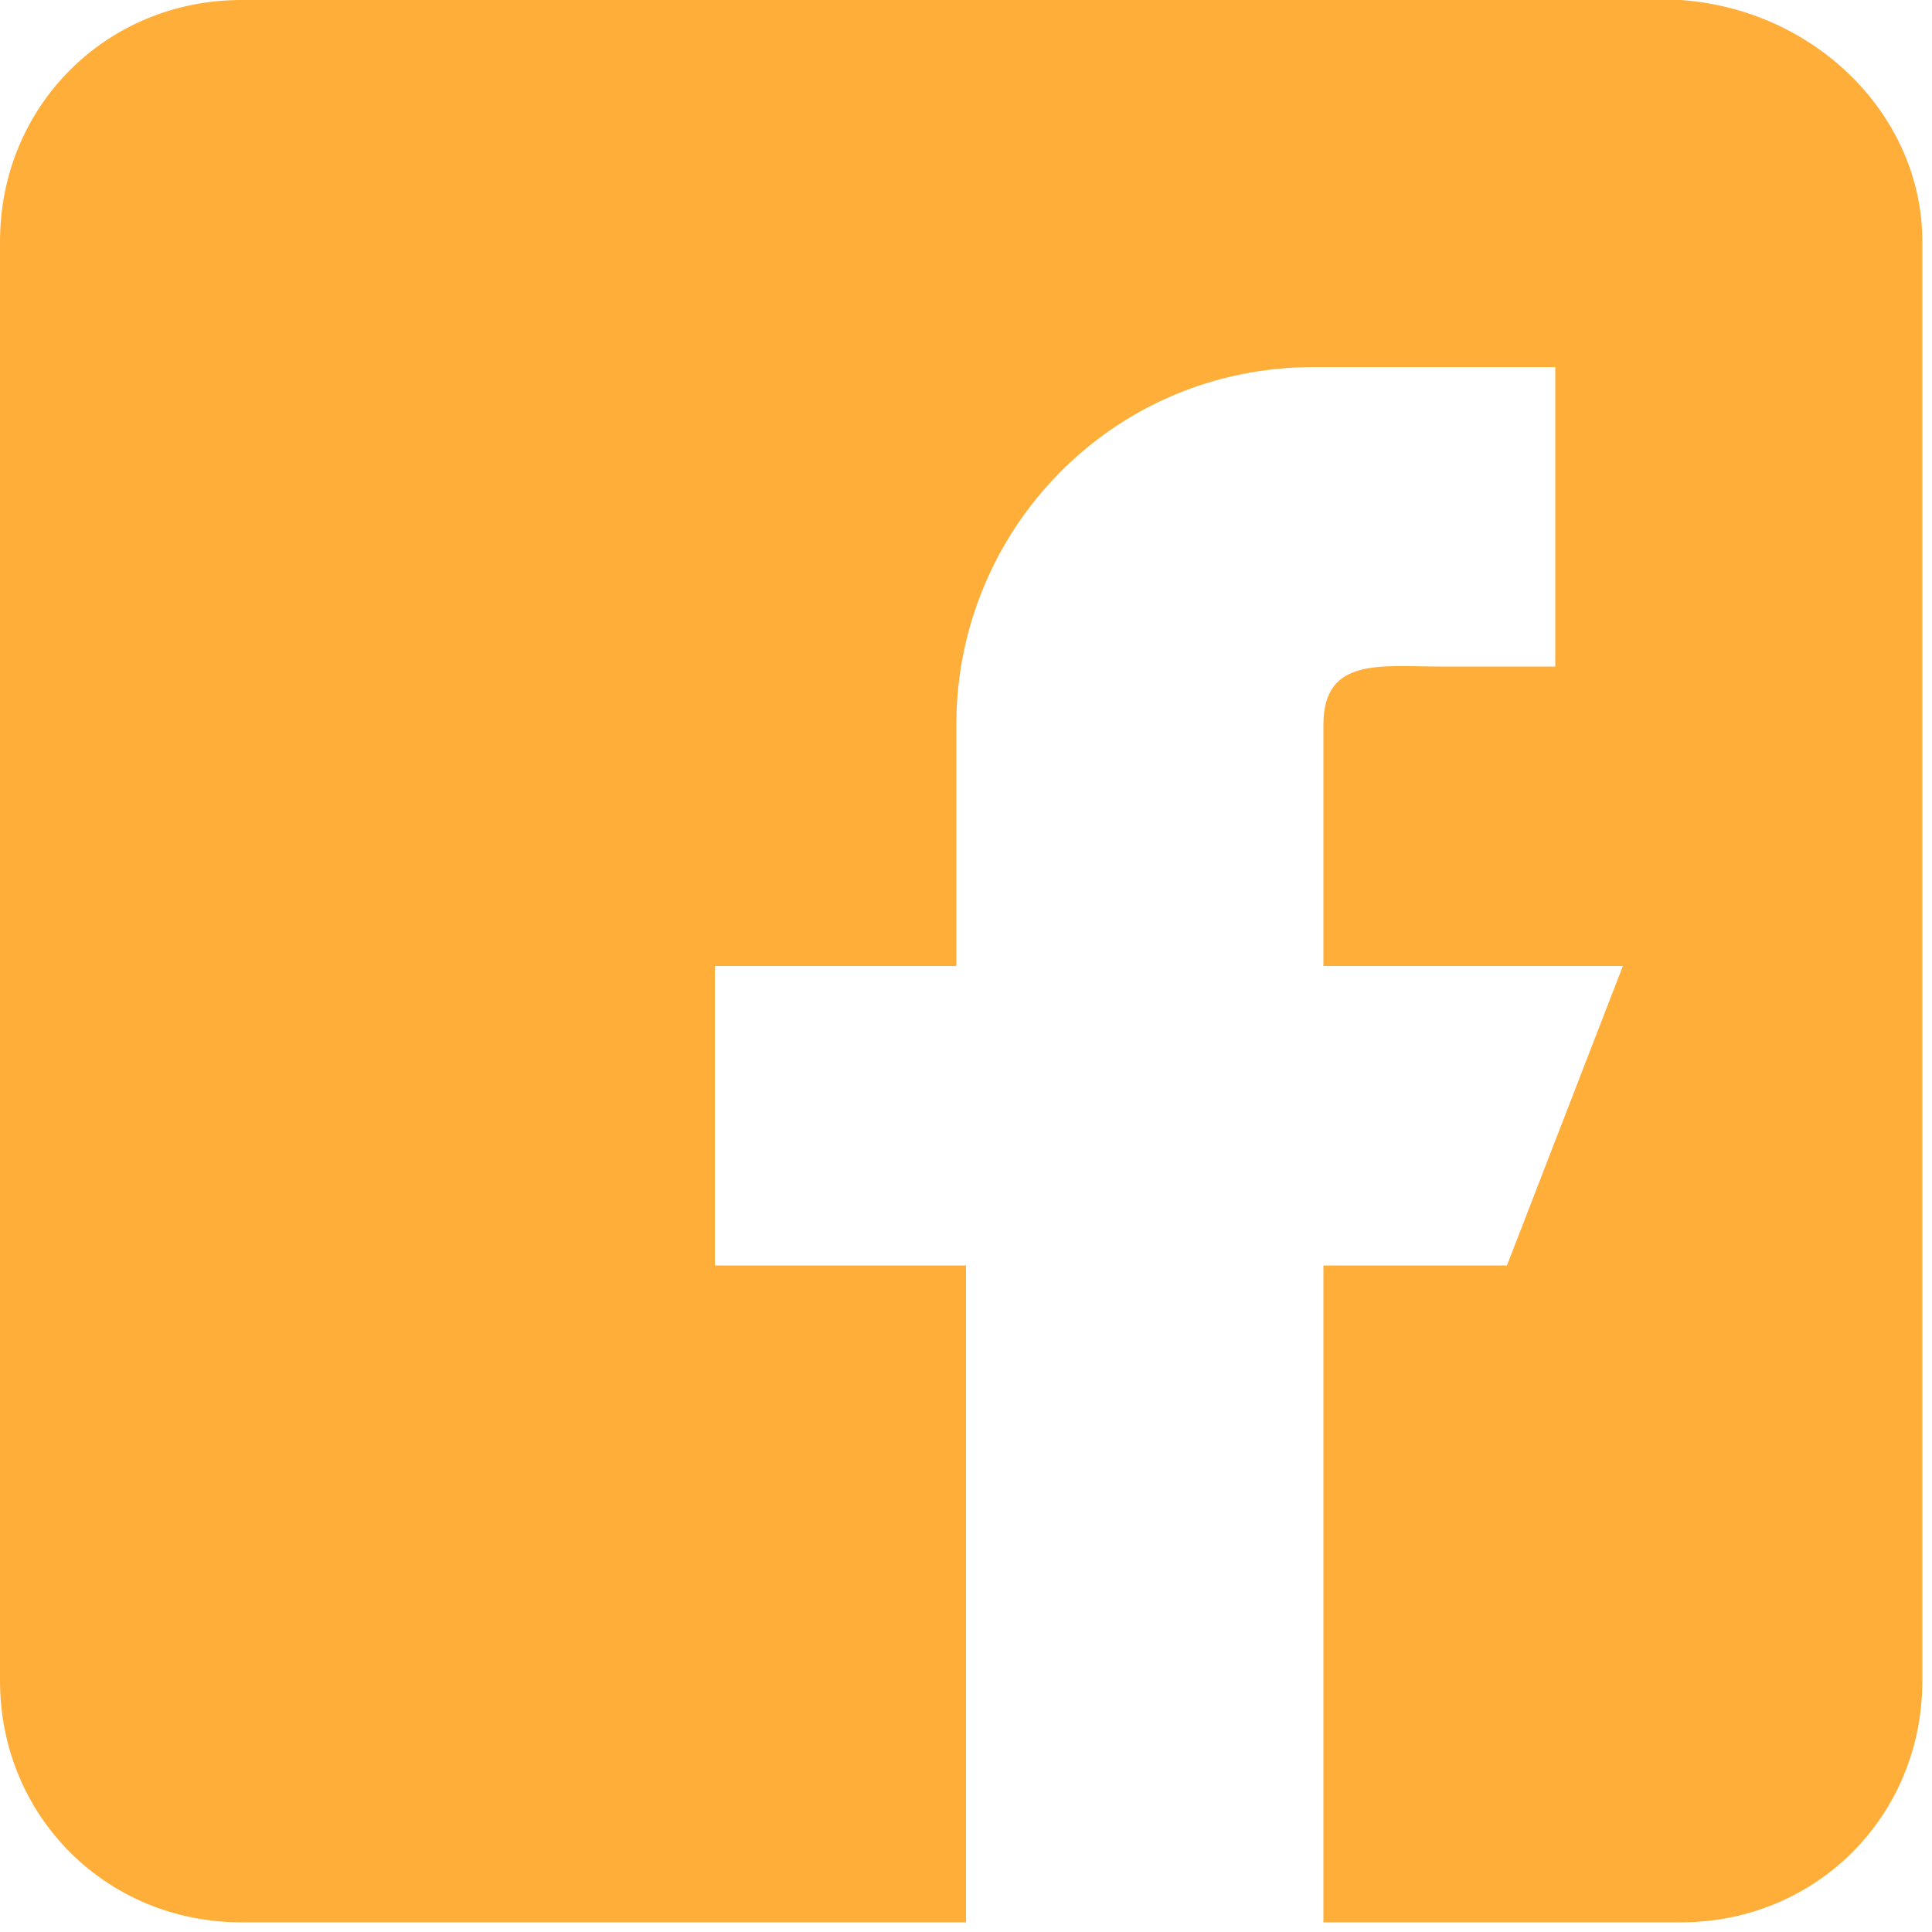
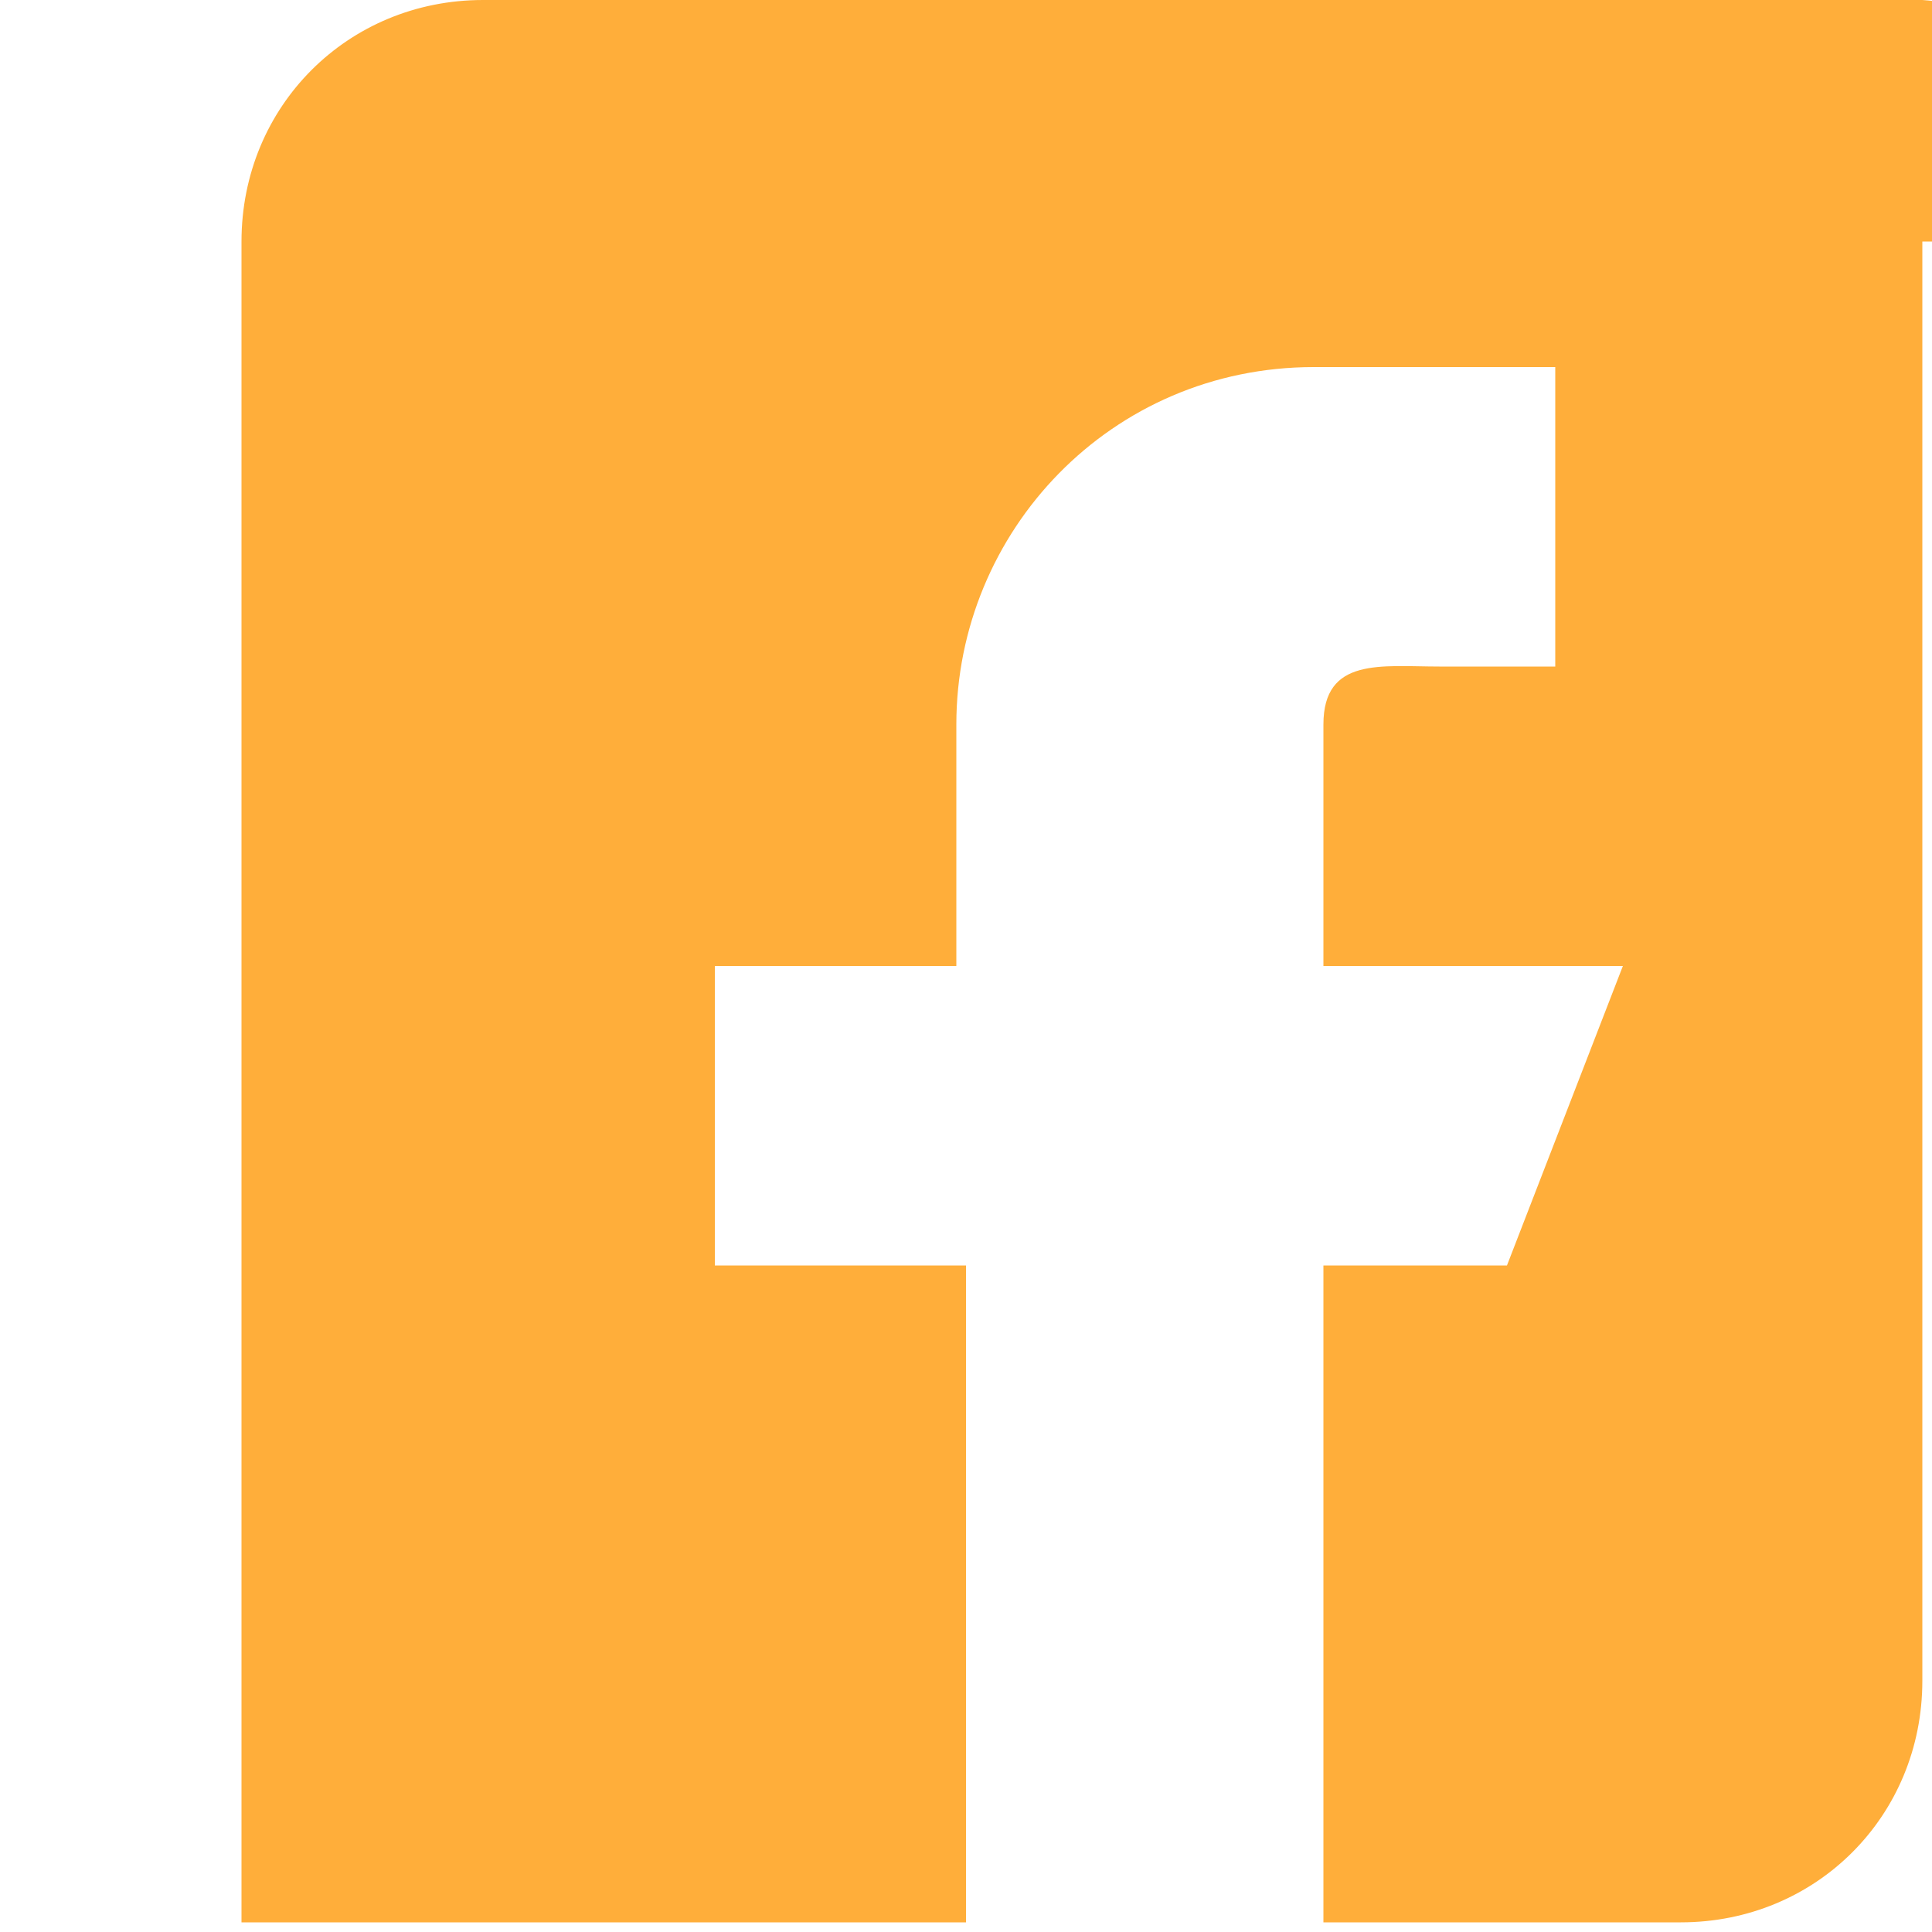
<svg xmlns="http://www.w3.org/2000/svg" viewBox="40 40 20 20">
-   <path fill="#FFAE3A" d="M59.9 42.5v14.9c0 1.4-1.1 2.5-2.5 2.5h-3.7v-6.8h1.9l1.2-3.1h-3.1v-2.5c0-.7.6-.6 1.2-.6h1.2v-3.1h-2.5c-2.1 0-3.7 1.7-3.7 3.7V50h-2.5v3.1H50v6.8h-7.5c-1.4 0-2.5-1.1-2.5-2.5V42.5c0-1.4 1.1-2.5 2.5-2.5h14.9c1.4.1 2.5 1.2 2.5 2.5z" />
+   <path fill="#FFAE3A" d="M59.9 42.5v14.9c0 1.4-1.1 2.5-2.5 2.5h-3.7v-6.8h1.9l1.2-3.1h-3.1v-2.5c0-.7.6-.6 1.2-.6h1.2v-3.1h-2.5c-2.1 0-3.7 1.7-3.7 3.7V50h-2.5v3.1H50v6.8h-7.5V42.5c0-1.4 1.1-2.5 2.5-2.5h14.9c1.4.1 2.5 1.2 2.5 2.5z" />
</svg>